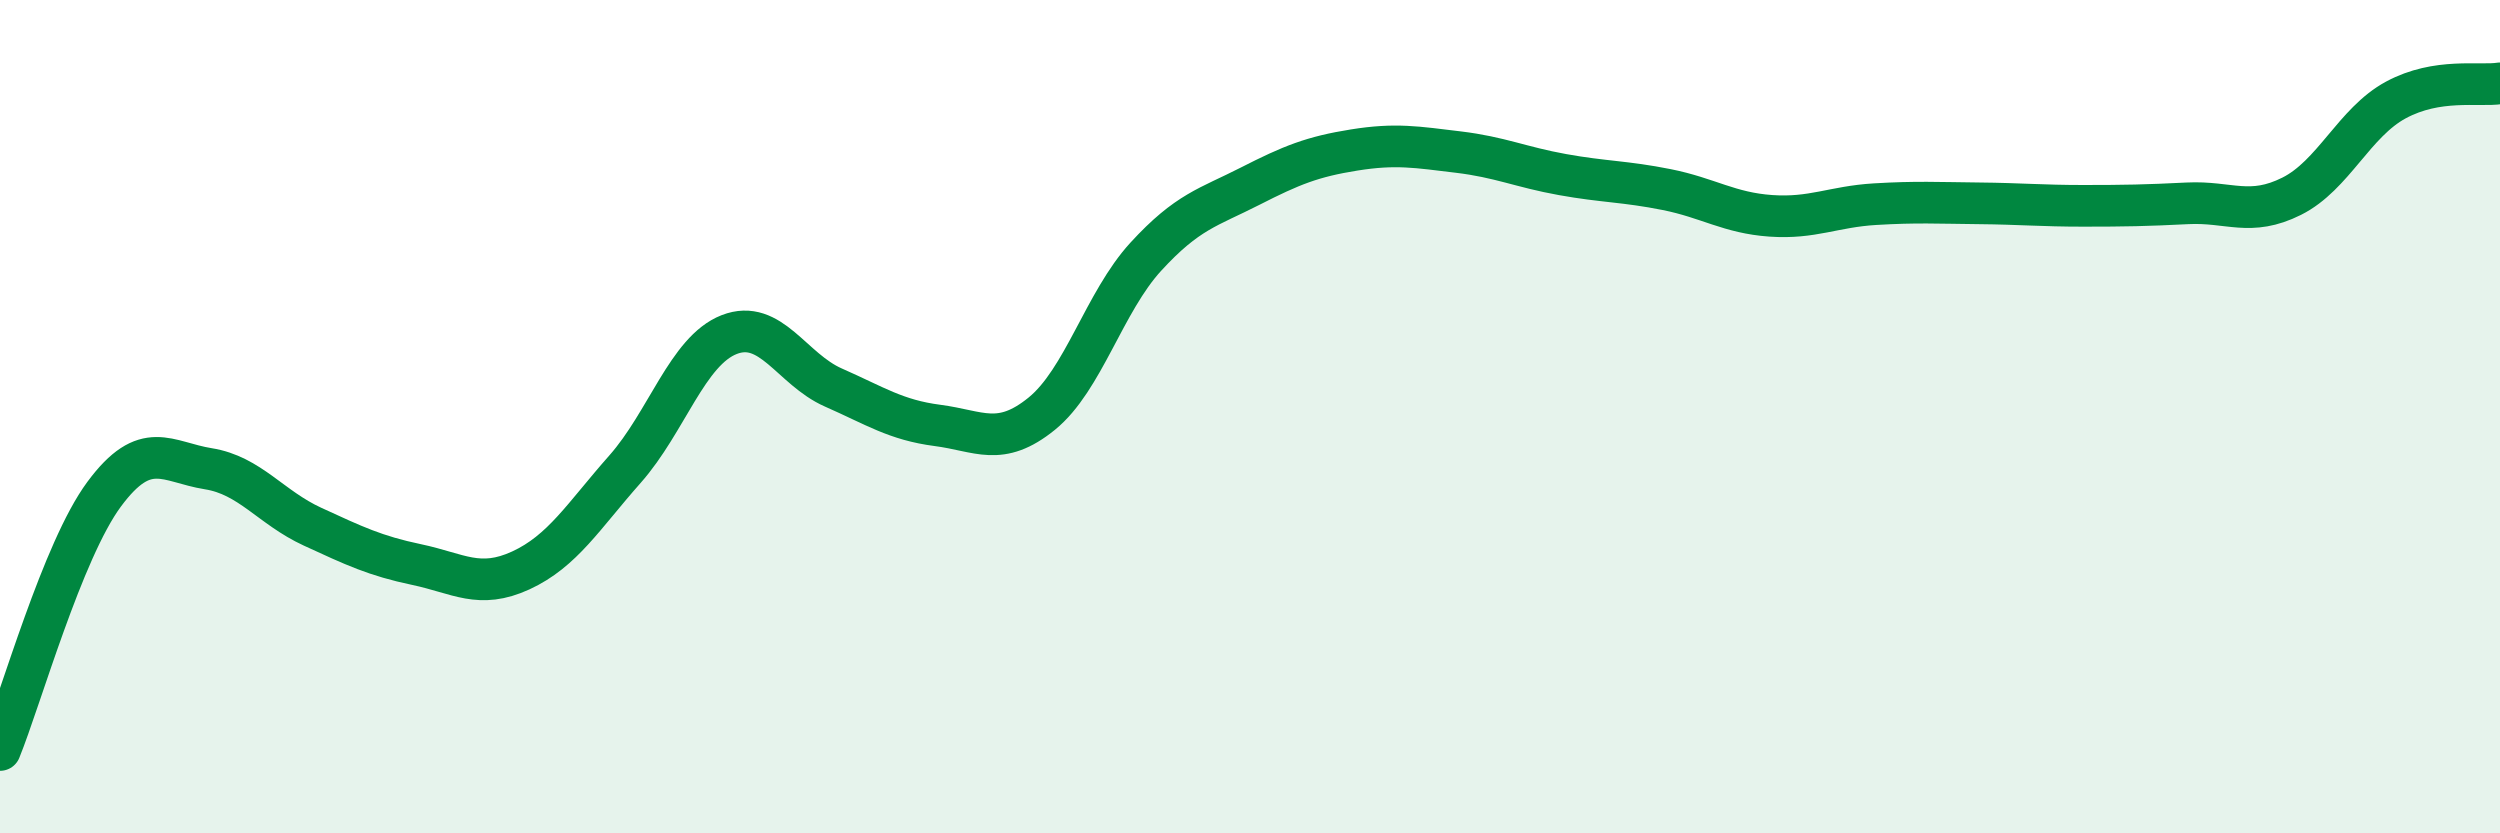
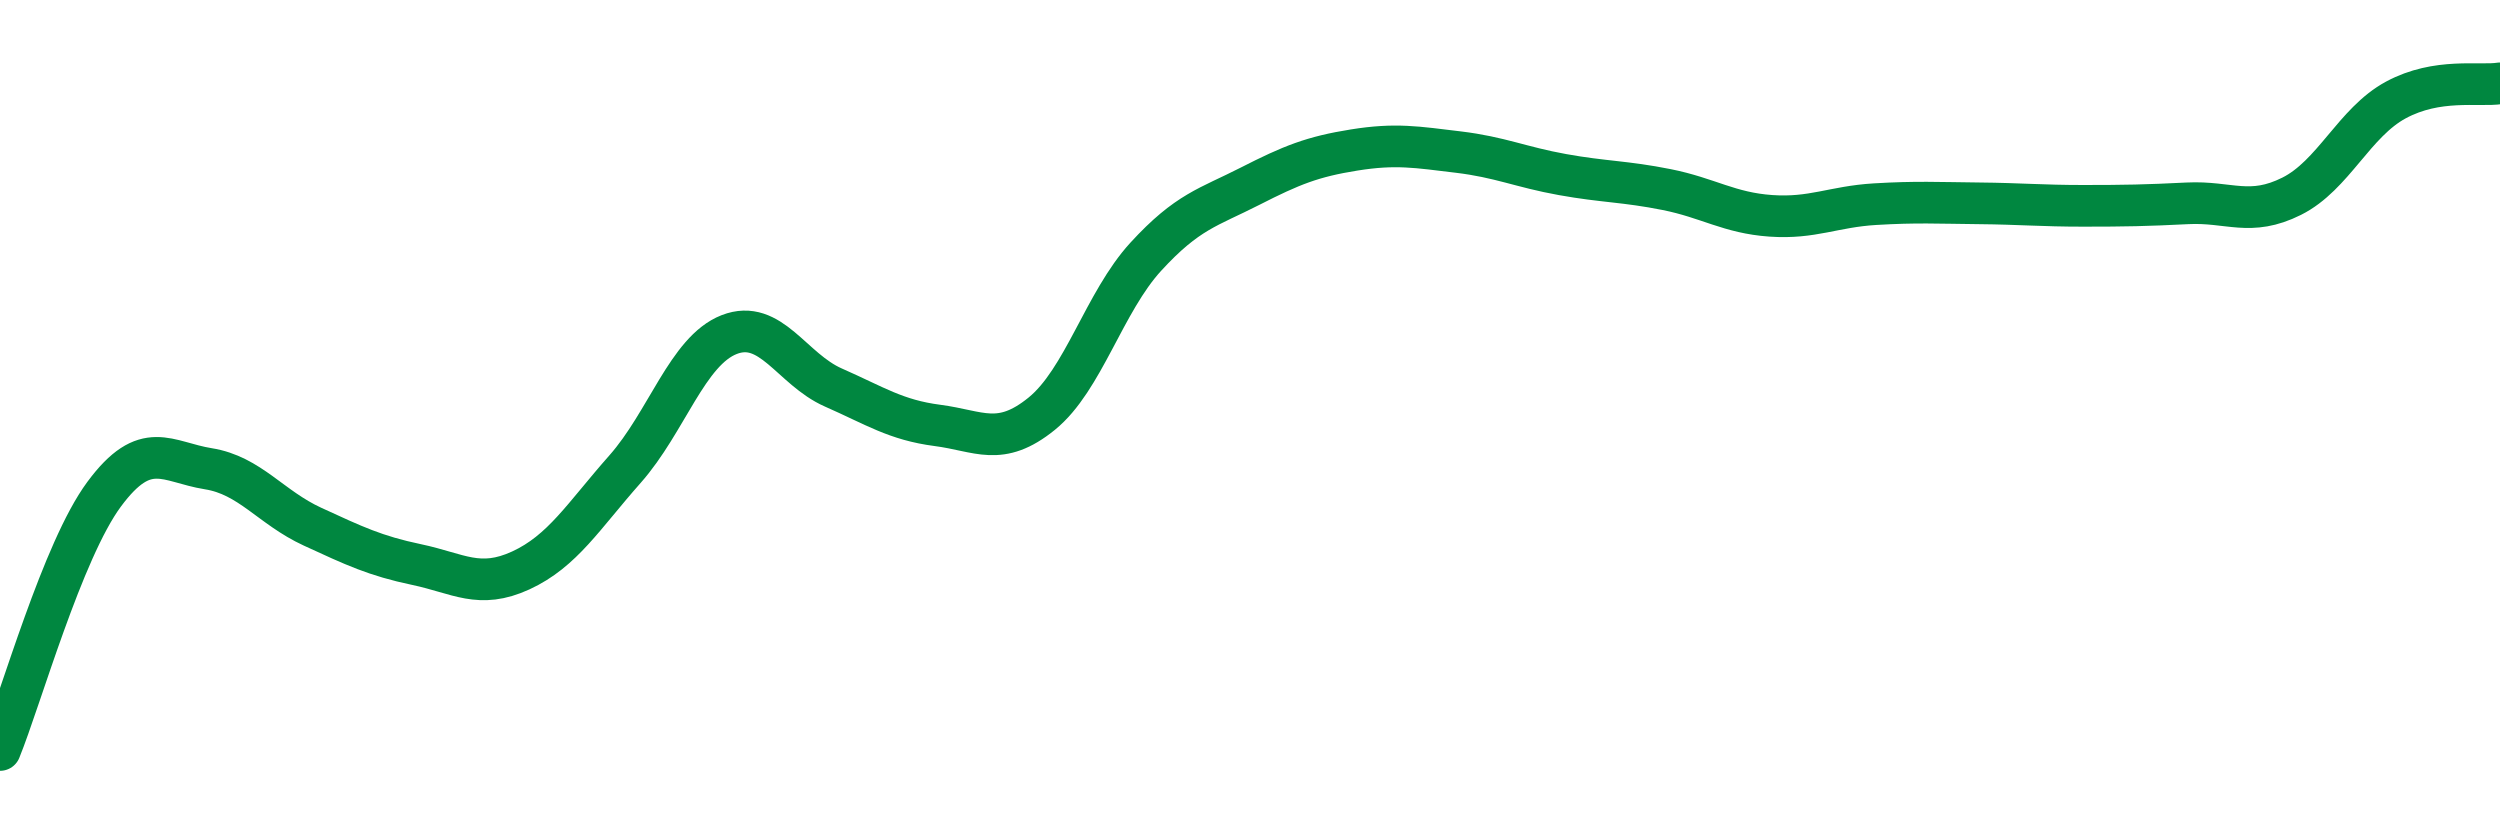
<svg xmlns="http://www.w3.org/2000/svg" width="60" height="20" viewBox="0 0 60 20">
-   <path d="M 0,18 C 0.5,16.77 1.5,13.21 2.5,11.86 C 3.5,10.51 4,11.09 5,11.25 C 6,11.41 6.5,12.18 7.5,12.64 C 8.5,13.1 9,13.34 10,13.55 C 11,13.76 11.5,14.15 12.5,13.69 C 13.5,13.23 14,12.39 15,11.26 C 16,10.13 16.5,8.42 17.5,8.03 C 18.5,7.64 19,8.86 20,9.3 C 21,9.74 21.5,10.08 22.5,10.21 C 23.5,10.34 24,10.74 25,9.93 C 26,9.12 26.5,7.25 27.5,6.16 C 28.5,5.07 29,4.98 30,4.47 C 31,3.96 31.5,3.76 32.5,3.6 C 33.5,3.44 34,3.53 35,3.65 C 36,3.77 36.5,4.01 37.5,4.19 C 38.5,4.37 39,4.35 40,4.55 C 41,4.75 41.5,5.11 42.5,5.18 C 43.5,5.25 44,4.96 45,4.9 C 46,4.84 46.5,4.87 47.5,4.88 C 48.5,4.89 49,4.94 50,4.94 C 51,4.94 51.5,4.93 52.5,4.88 C 53.5,4.83 54,5.21 55,4.71 C 56,4.21 56.5,2.94 57.5,2.4 C 58.5,1.86 59.5,2.08 60,2L60 20L0 20Z" fill="#008740" opacity="0.1" stroke-linecap="round" stroke-linejoin="round" />
  <path d="M 0,18 C 0.5,16.77 1.5,13.21 2.5,11.86 C 3.5,10.51 4,11.09 5,11.25 C 6,11.41 6.5,12.18 7.5,12.64 C 8.5,13.1 9,13.34 10,13.55 C 11,13.76 11.5,14.15 12.5,13.69 C 13.5,13.23 14,12.39 15,11.26 C 16,10.13 16.5,8.42 17.5,8.03 C 18.5,7.64 19,8.86 20,9.3 C 21,9.74 21.5,10.08 22.5,10.21 C 23.5,10.34 24,10.74 25,9.93 C 26,9.12 26.5,7.25 27.5,6.16 C 28.5,5.07 29,4.98 30,4.47 C 31,3.96 31.5,3.76 32.5,3.6 C 33.5,3.44 34,3.53 35,3.65 C 36,3.77 36.5,4.01 37.5,4.19 C 38.5,4.37 39,4.35 40,4.55 C 41,4.75 41.5,5.11 42.5,5.18 C 43.5,5.25 44,4.96 45,4.9 C 46,4.84 46.5,4.87 47.5,4.88 C 48.5,4.89 49,4.94 50,4.94 C 51,4.94 51.5,4.93 52.5,4.88 C 53.5,4.83 54,5.21 55,4.71 C 56,4.21 56.5,2.94 57.5,2.4 C 58.5,1.86 59.5,2.08 60,2" stroke="#008740" stroke-width="1" fill="none" stroke-linecap="round" stroke-linejoin="round" />
</svg>